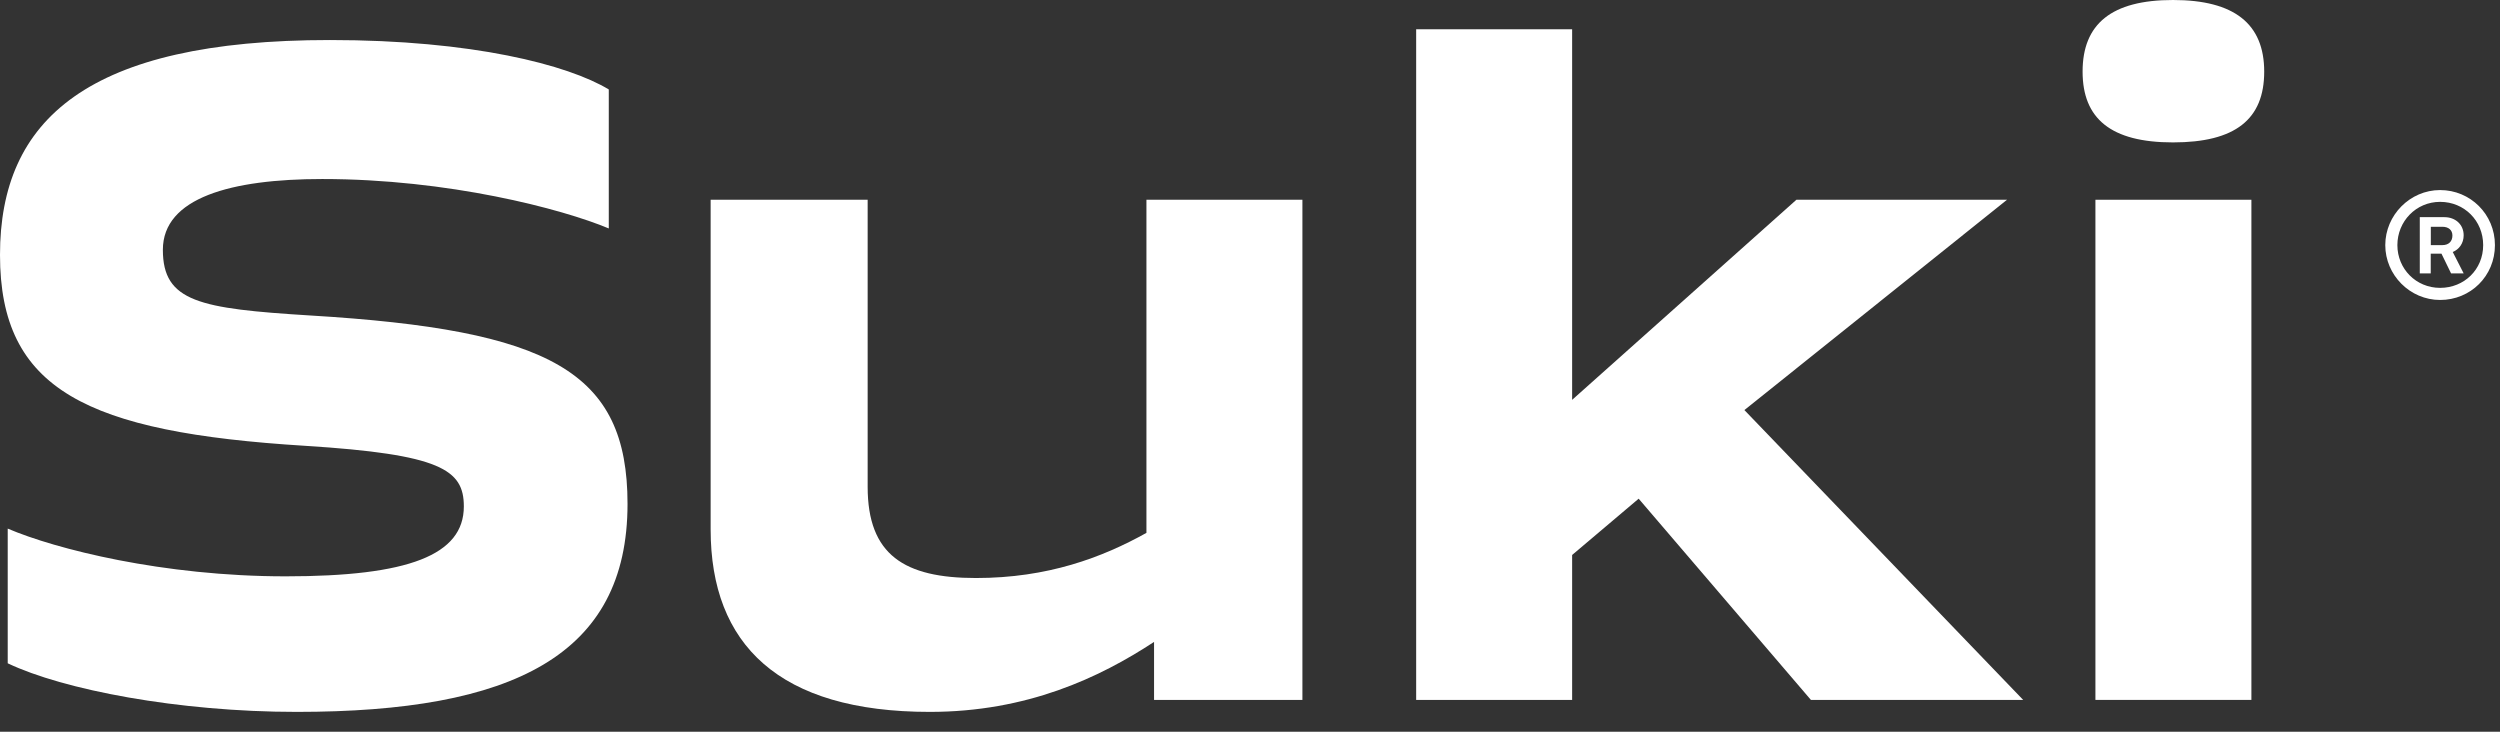
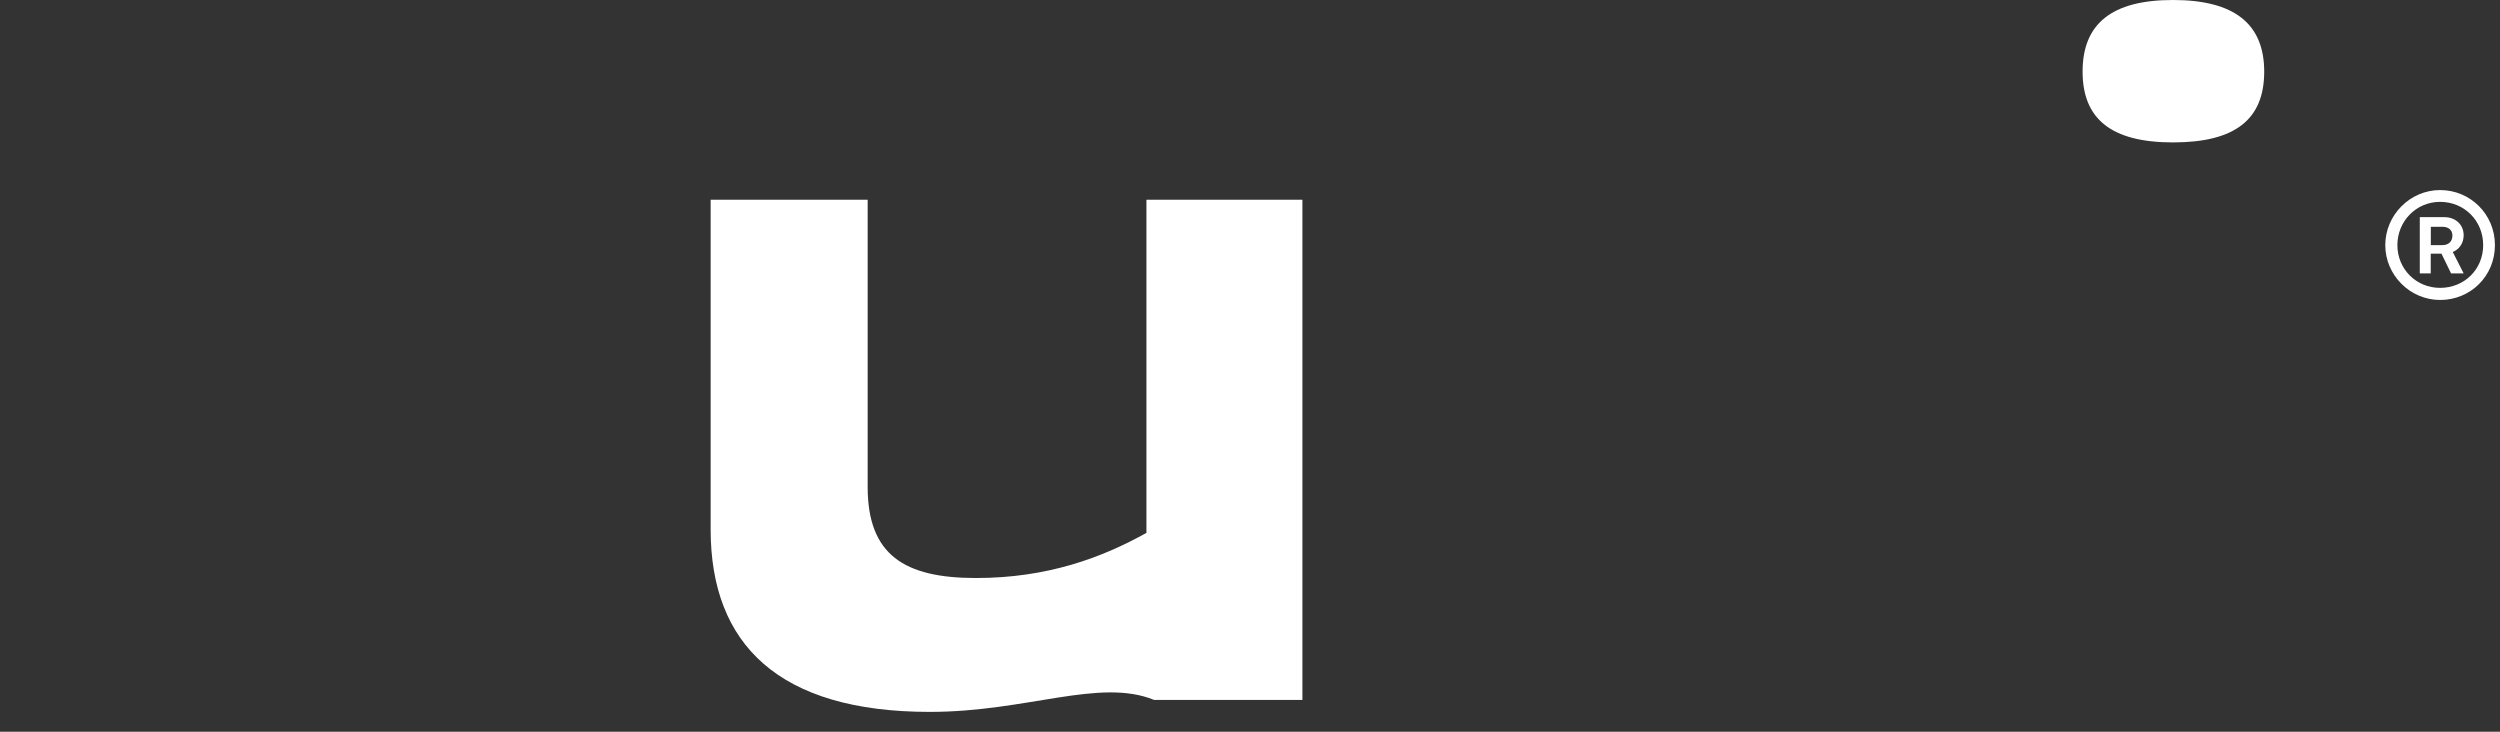
<svg xmlns="http://www.w3.org/2000/svg" viewBox="0 0 82 24" fill="none">
  <rect x="0" y="0" width="82" height="24" fill="#333333" stroke="none" />
  <g fill="#fff" clipPath="url(#clip0_297_94)">
-     <path d="M0 8.361C0 3.916 2.879 1.313 10.823 1.313C15.495 1.313 18.624 2.124 19.968 2.934V7.493C18.429 6.85 14.712 5.872 10.57 5.872C7.578 5.872 5.342 6.487 5.342 8.194C5.342 9.9 6.545 10.123 10.181 10.348C18.039 10.823 20.583 12.168 20.583 16.528C20.583 21.507 16.808 23.35 9.733 23.35C5.844 23.35 2.069 22.622 0.253 21.756V17.338C1.819 18.008 5.342 18.904 9.37 18.904C13.399 18.904 15.214 18.207 15.214 16.61C15.214 15.406 14.459 14.903 10.013 14.623C2.825 14.178 0 12.78 0 8.361Z" />
-     <path d="M23.312 6.552H28.459V15.967C28.459 18.203 29.663 18.959 32.012 18.959C34.362 18.959 36.15 18.289 37.603 17.478V6.552H42.719V22.957H37.853V21.055C36.065 22.228 33.688 23.35 30.497 23.35C25.549 23.35 23.309 21.141 23.309 17.366V6.552H23.312Z" />
-     <path d="M46.45 22.96V0.961H51.566V13.115L58.922 6.552H65.83L57.216 13.45L66.36 22.957H59.398L53.748 16.357L51.566 18.203V22.957H46.45V22.96Z" />
+     <path d="M23.312 6.552H28.459V15.967C28.459 18.203 29.663 18.959 32.012 18.959C34.362 18.959 36.15 18.289 37.603 17.478V6.552H42.719V22.957H37.853C36.065 22.228 33.688 23.35 30.497 23.35C25.549 23.35 23.309 21.141 23.309 17.366V6.552H23.312Z" />
    <path d="M68.309 2.349C68.309 0.783 69.26 0 71.274 0C73.288 0 74.266 0.783 74.266 2.349C74.266 3.916 73.316 4.671 71.274 4.671C69.233 4.671 68.309 3.888 68.309 2.349Z" />
-     <path d="M73.846 6.552H68.73V22.957H73.846V6.552Z" />
    <path d="M80.036 9.839C79.047 9.839 78.237 9.021 78.237 8.04C78.237 7.058 79.047 6.234 80.036 6.234C81.024 6.234 81.834 7.024 81.834 8.04C81.834 9.055 81.034 9.839 80.036 9.839ZM80.036 6.621C79.246 6.621 78.634 7.26 78.634 8.04C78.634 8.819 79.246 9.442 80.036 9.442C80.826 9.442 81.448 8.84 81.448 8.04C81.448 7.24 80.829 6.621 80.036 6.621ZM80.08 8.32L80.395 8.967H80.808L80.45 8.265C80.655 8.183 80.808 7.985 80.808 7.718C80.808 7.359 80.531 7.123 80.179 7.123H79.369V8.967H79.728V8.32H80.08ZM80.439 7.725C80.439 7.913 80.323 8.04 80.108 8.04H79.731V7.438H80.108C80.313 7.438 80.439 7.547 80.439 7.725Z" />
  </g>
  <defs>
    <clipPath id="clip0_297_94">
-       <rect width="81.834" height="23.35" />
-     </clipPath>
+       </clipPath>
  </defs>
</svg>